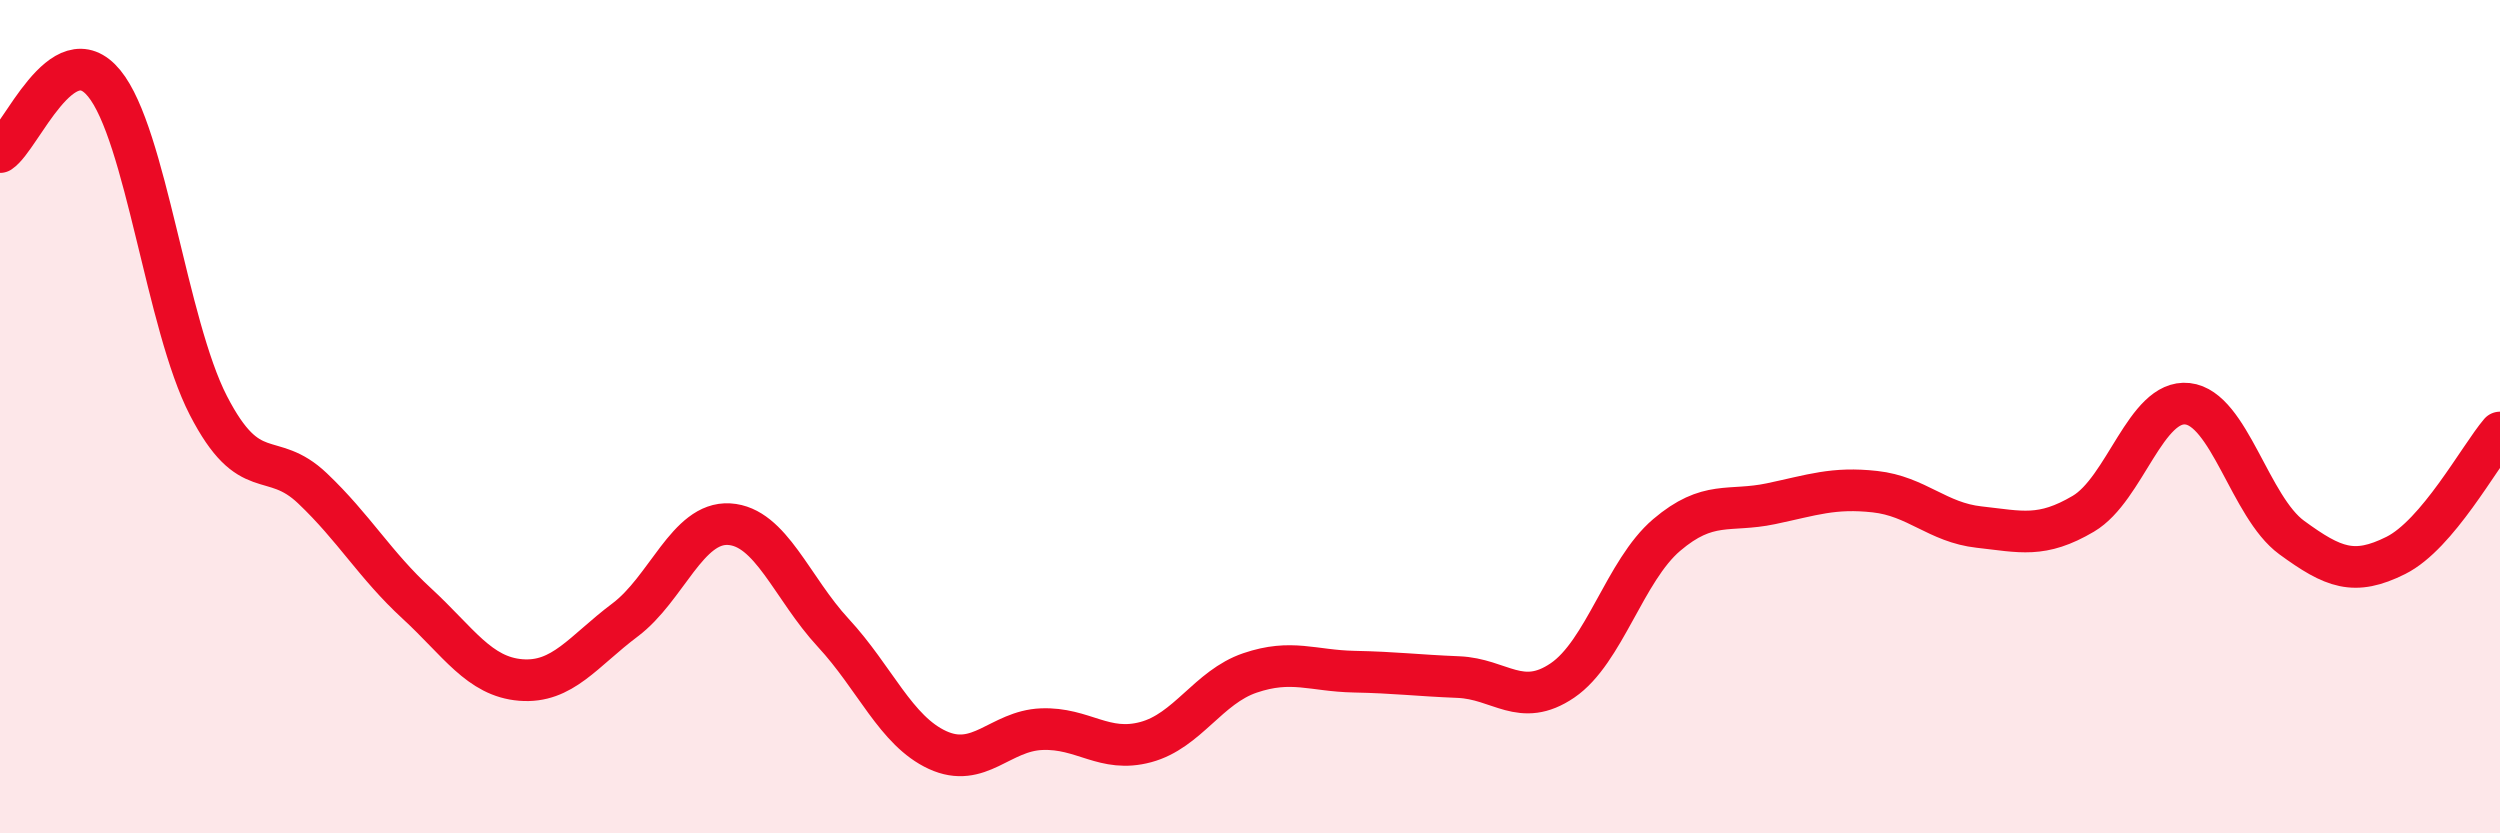
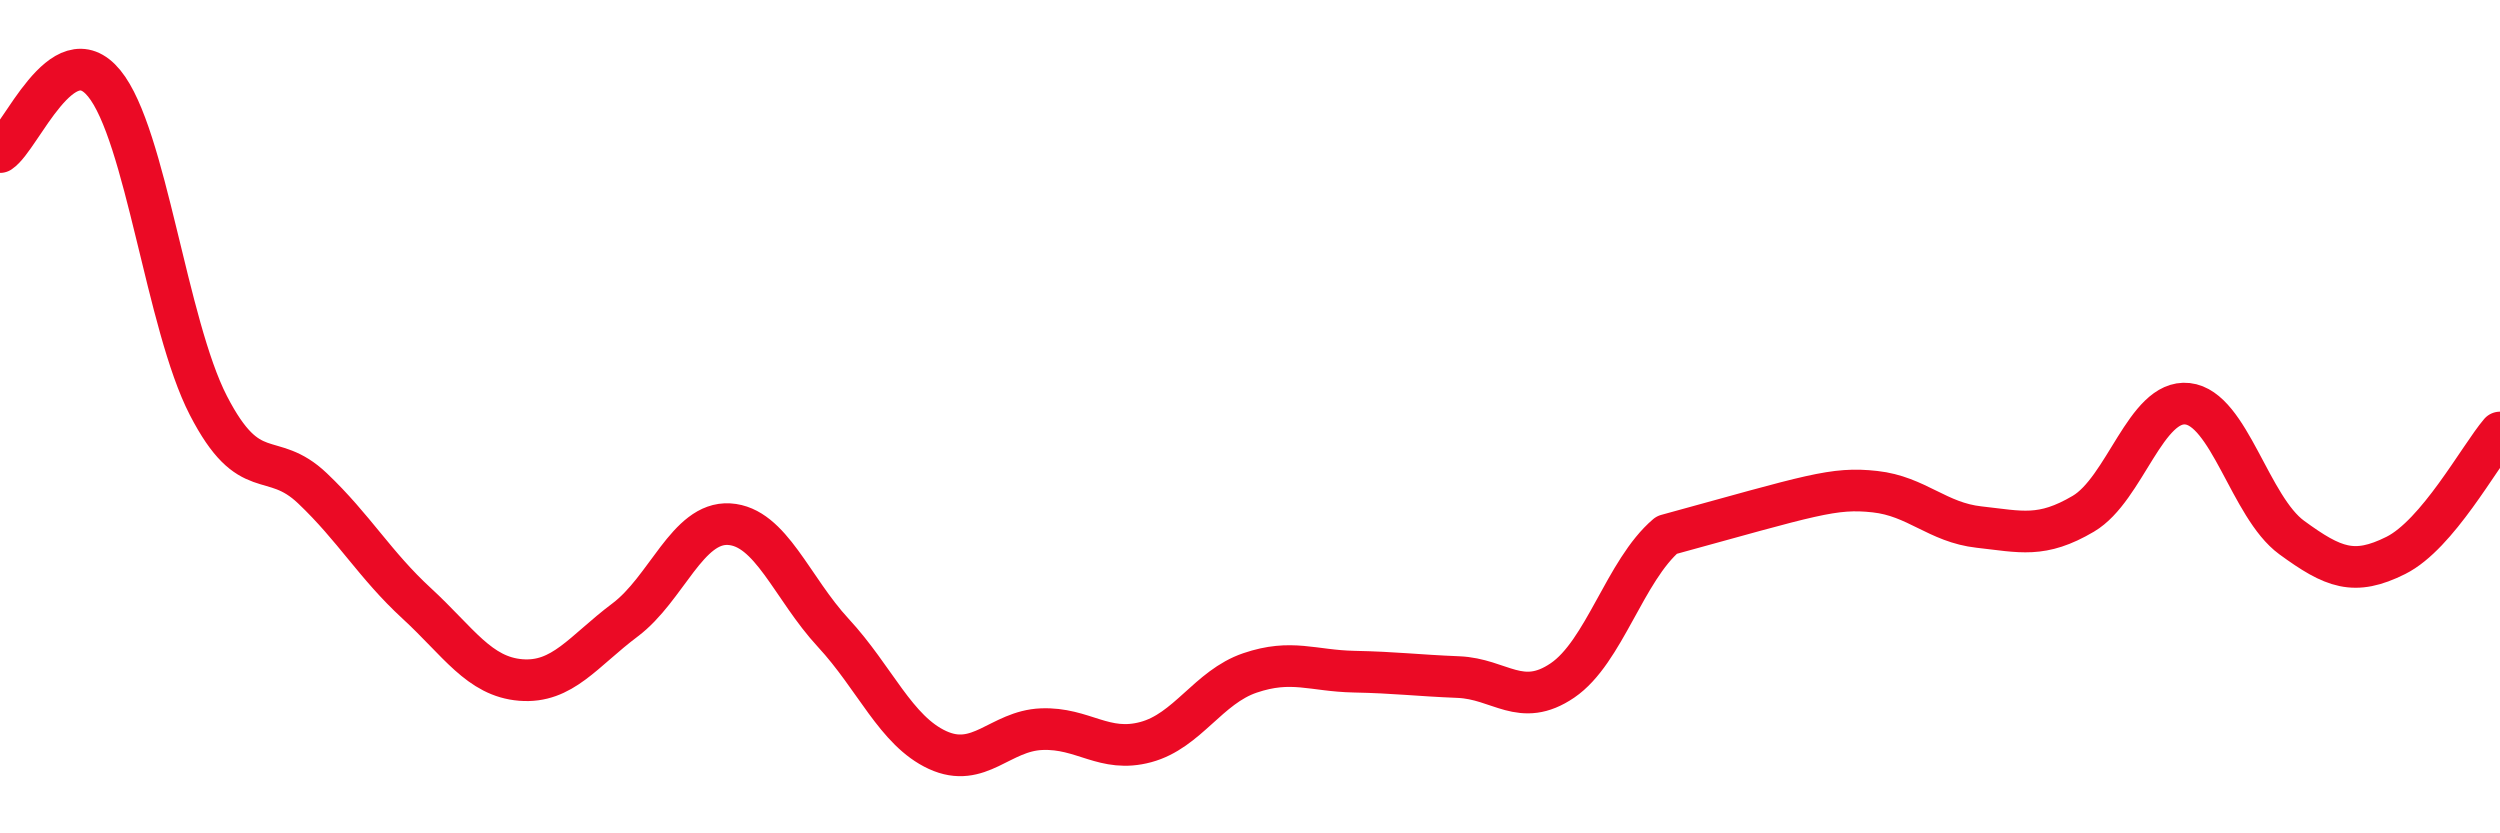
<svg xmlns="http://www.w3.org/2000/svg" width="60" height="20" viewBox="0 0 60 20">
-   <path d="M 0,3.65 C 0.5,3.32 1.5,0.78 2.5,2 C 3.5,3.22 4,7.79 5,9.73 C 6,11.67 6.5,10.77 7.5,11.72 C 8.5,12.67 9,13.56 10,14.48 C 11,15.4 11.5,16.24 12.5,16.32 C 13.5,16.4 14,15.63 15,14.88 C 16,14.13 16.5,12.52 17.5,12.58 C 18.5,12.64 19,14.11 20,15.19 C 21,16.27 21.5,17.54 22.5,18 C 23.5,18.46 24,17.54 25,17.5 C 26,17.46 26.5,18.08 27.5,17.81 C 28.5,17.54 29,16.49 30,16.15 C 31,15.81 31.5,16.1 32.5,16.12 C 33.5,16.14 34,16.21 35,16.25 C 36,16.29 36.5,17.01 37.5,16.33 C 38.5,15.65 39,13.69 40,12.84 C 41,11.99 41.5,12.3 42.5,12.09 C 43.5,11.88 44,11.69 45,11.8 C 46,11.91 46.5,12.54 47.5,12.65 C 48.5,12.76 49,12.92 50,12.33 C 51,11.74 51.5,9.58 52.5,9.69 C 53.5,9.8 54,12.17 55,12.9 C 56,13.63 56.5,13.83 57.5,13.33 C 58.5,12.83 59.5,10.97 60,10.38L60 20L0 20Z" fill="#EB0A25" opacity="0.1" stroke-linecap="round" stroke-linejoin="round" />
-   <path d="M 0,3.65 C 0.5,3.32 1.5,0.78 2.5,2 C 3.5,3.22 4,7.79 5,9.73 C 6,11.67 6.5,10.77 7.5,11.72 C 8.5,12.67 9,13.56 10,14.48 C 11,15.4 11.5,16.24 12.5,16.32 C 13.5,16.4 14,15.63 15,14.88 C 16,14.13 16.5,12.52 17.5,12.58 C 18.5,12.64 19,14.11 20,15.19 C 21,16.27 21.5,17.54 22.5,18 C 23.5,18.46 24,17.54 25,17.5 C 26,17.46 26.5,18.08 27.5,17.81 C 28.5,17.54 29,16.49 30,16.15 C 31,15.81 31.5,16.1 32.5,16.12 C 33.5,16.14 34,16.21 35,16.25 C 36,16.29 36.5,17.01 37.5,16.33 C 38.5,15.65 39,13.69 40,12.84 C 41,11.99 41.5,12.3 42.5,12.09 C 43.5,11.88 44,11.69 45,11.8 C 46,11.91 46.5,12.54 47.5,12.65 C 48.5,12.76 49,12.92 50,12.33 C 51,11.74 51.5,9.58 52.5,9.69 C 53.5,9.8 54,12.17 55,12.9 C 56,13.63 56.5,13.83 57.5,13.33 C 58.5,12.83 59.5,10.97 60,10.38" stroke="#EB0A25" stroke-width="1" fill="none" stroke-linecap="round" stroke-linejoin="round" />
+   <path d="M 0,3.65 C 0.5,3.32 1.5,0.78 2.5,2 C 3.5,3.22 4,7.79 5,9.73 C 6,11.67 6.5,10.77 7.5,11.72 C 8.5,12.67 9,13.56 10,14.48 C 11,15.4 11.5,16.24 12.5,16.32 C 13.5,16.4 14,15.63 15,14.88 C 16,14.13 16.5,12.52 17.5,12.58 C 18.5,12.64 19,14.11 20,15.19 C 21,16.27 21.5,17.54 22.5,18 C 23.5,18.46 24,17.54 25,17.5 C 26,17.46 26.5,18.08 27.5,17.81 C 28.5,17.54 29,16.49 30,16.15 C 31,15.81 31.5,16.1 32.5,16.12 C 33.5,16.14 34,16.21 35,16.25 C 36,16.29 36.5,17.01 37.5,16.33 C 38.5,15.65 39,13.69 40,12.84 C 43.5,11.88 44,11.69 45,11.8 C 46,11.91 46.5,12.54 47.5,12.65 C 48.5,12.76 49,12.92 50,12.33 C 51,11.74 51.5,9.58 52.5,9.69 C 53.5,9.8 54,12.17 55,12.9 C 56,13.63 56.5,13.83 57.5,13.33 C 58.5,12.83 59.5,10.97 60,10.38" stroke="#EB0A25" stroke-width="1" fill="none" stroke-linecap="round" stroke-linejoin="round" />
</svg>